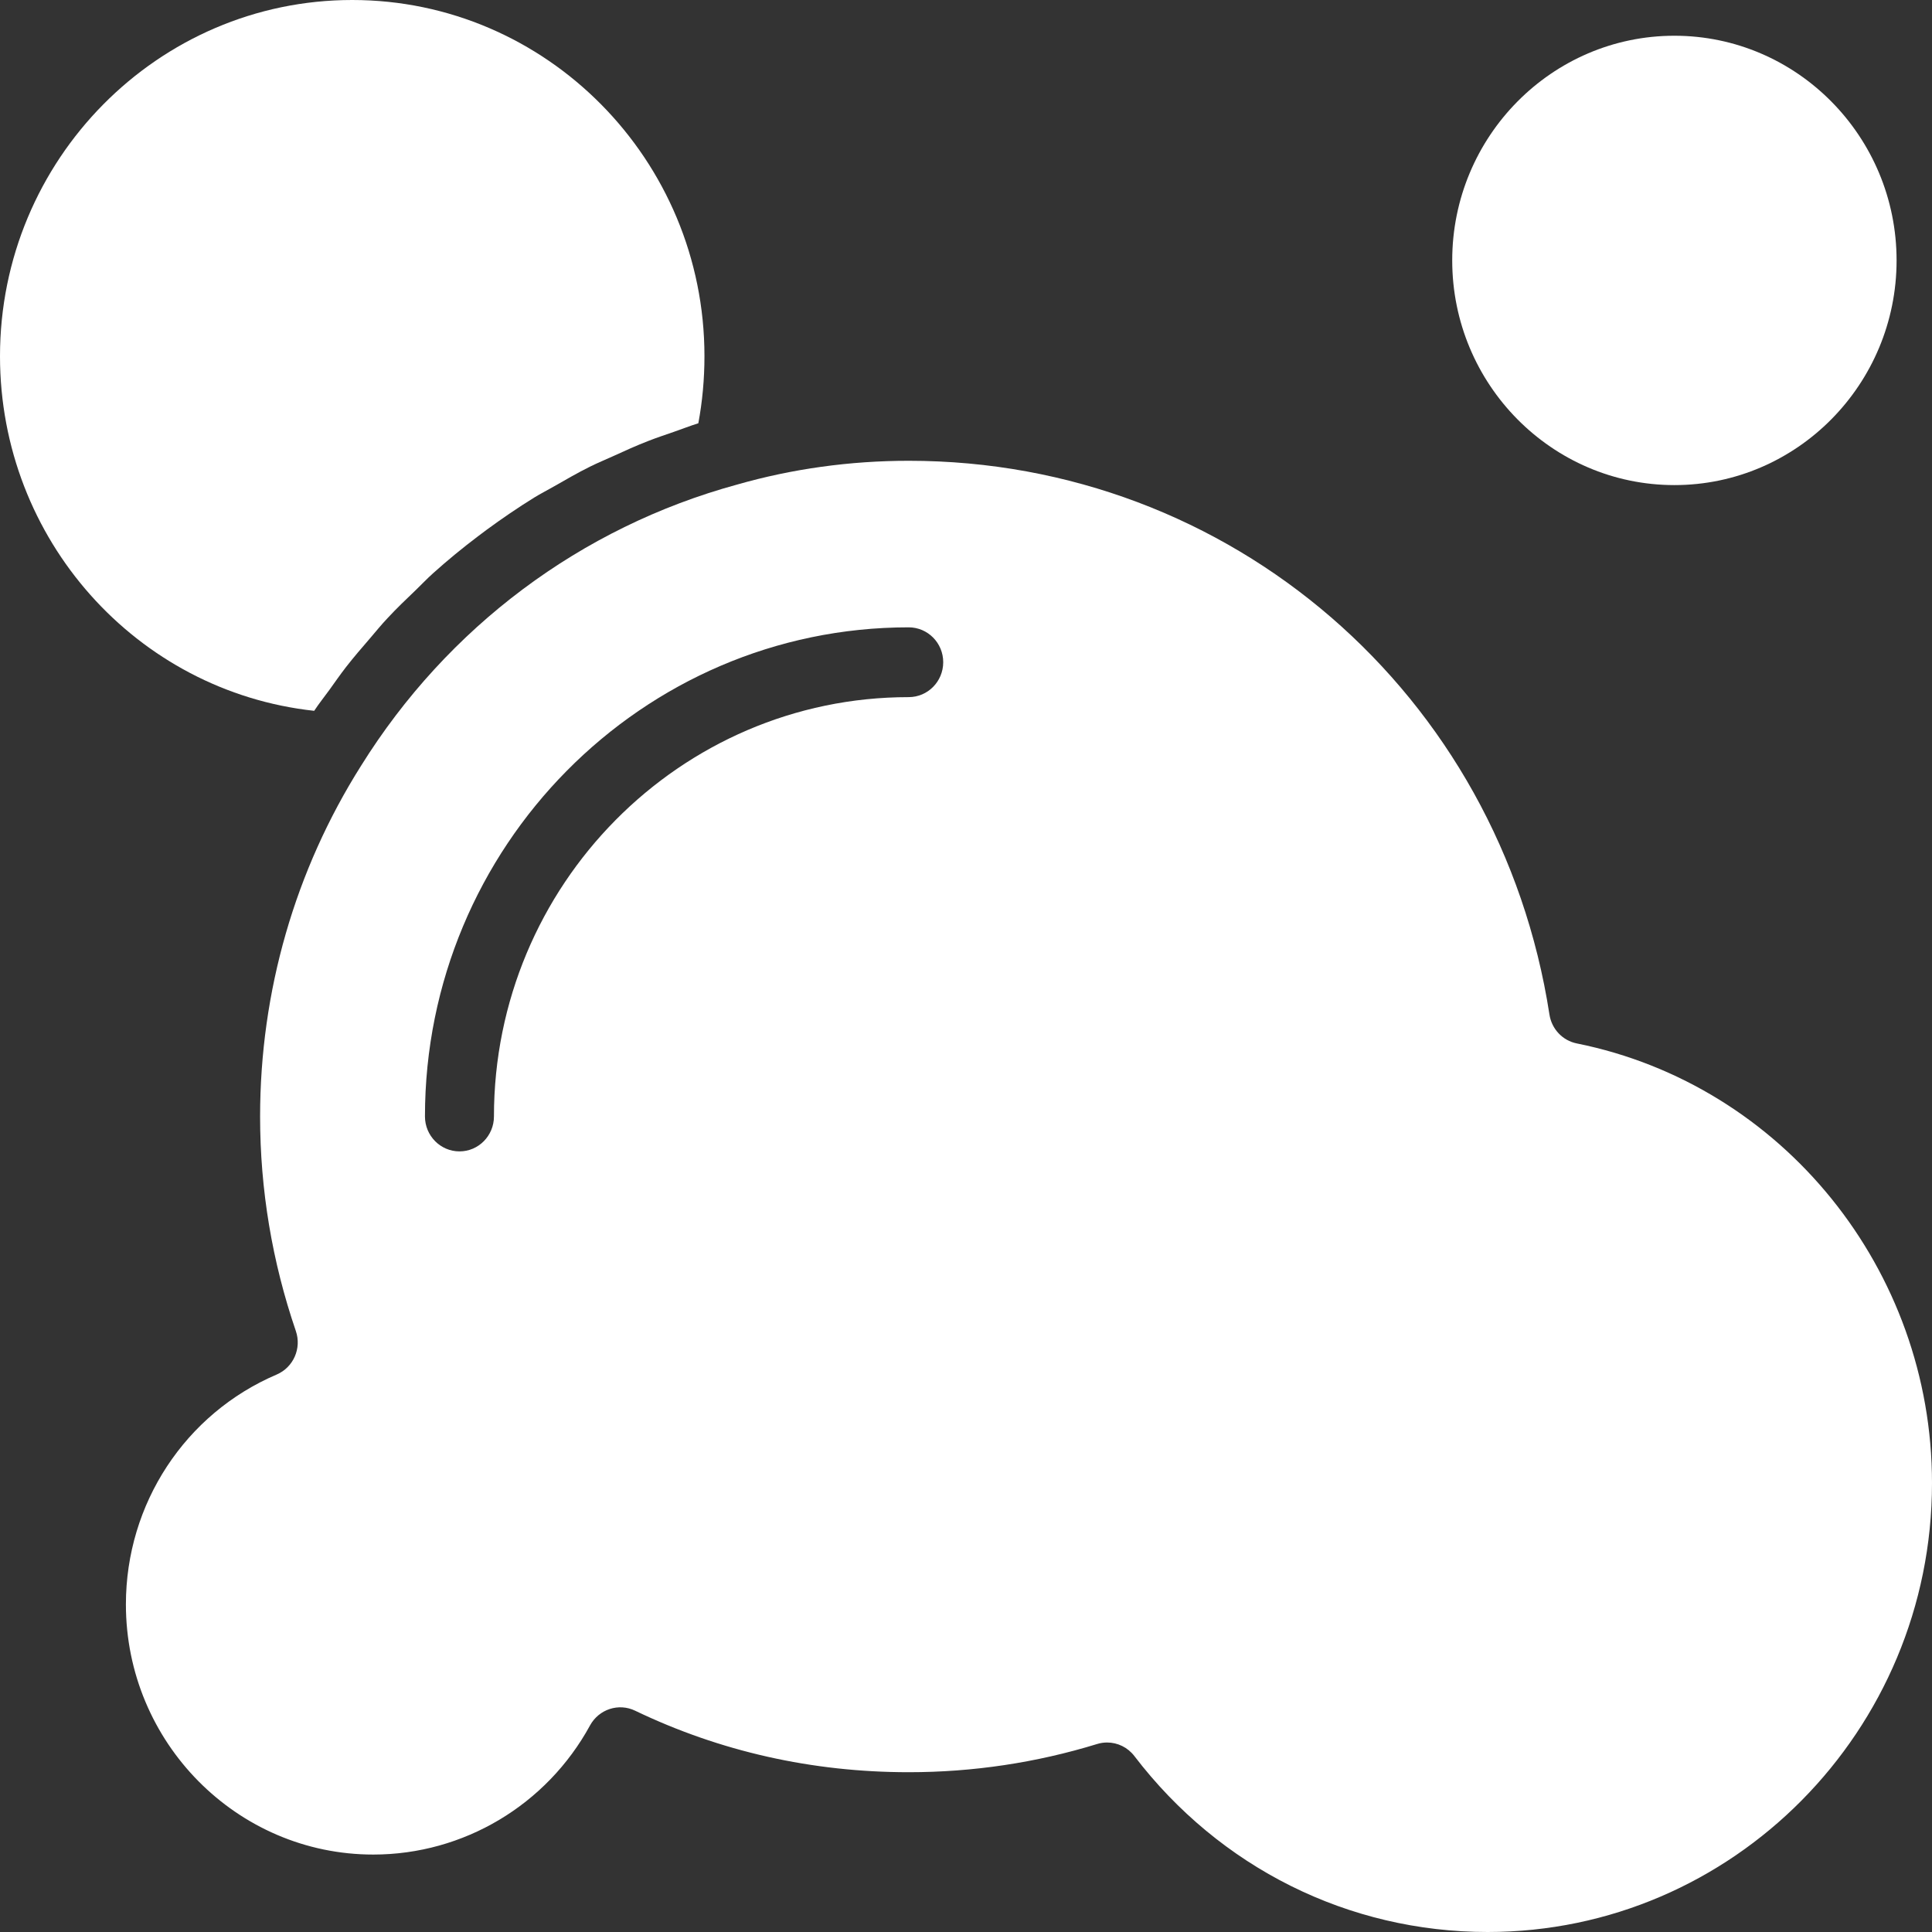
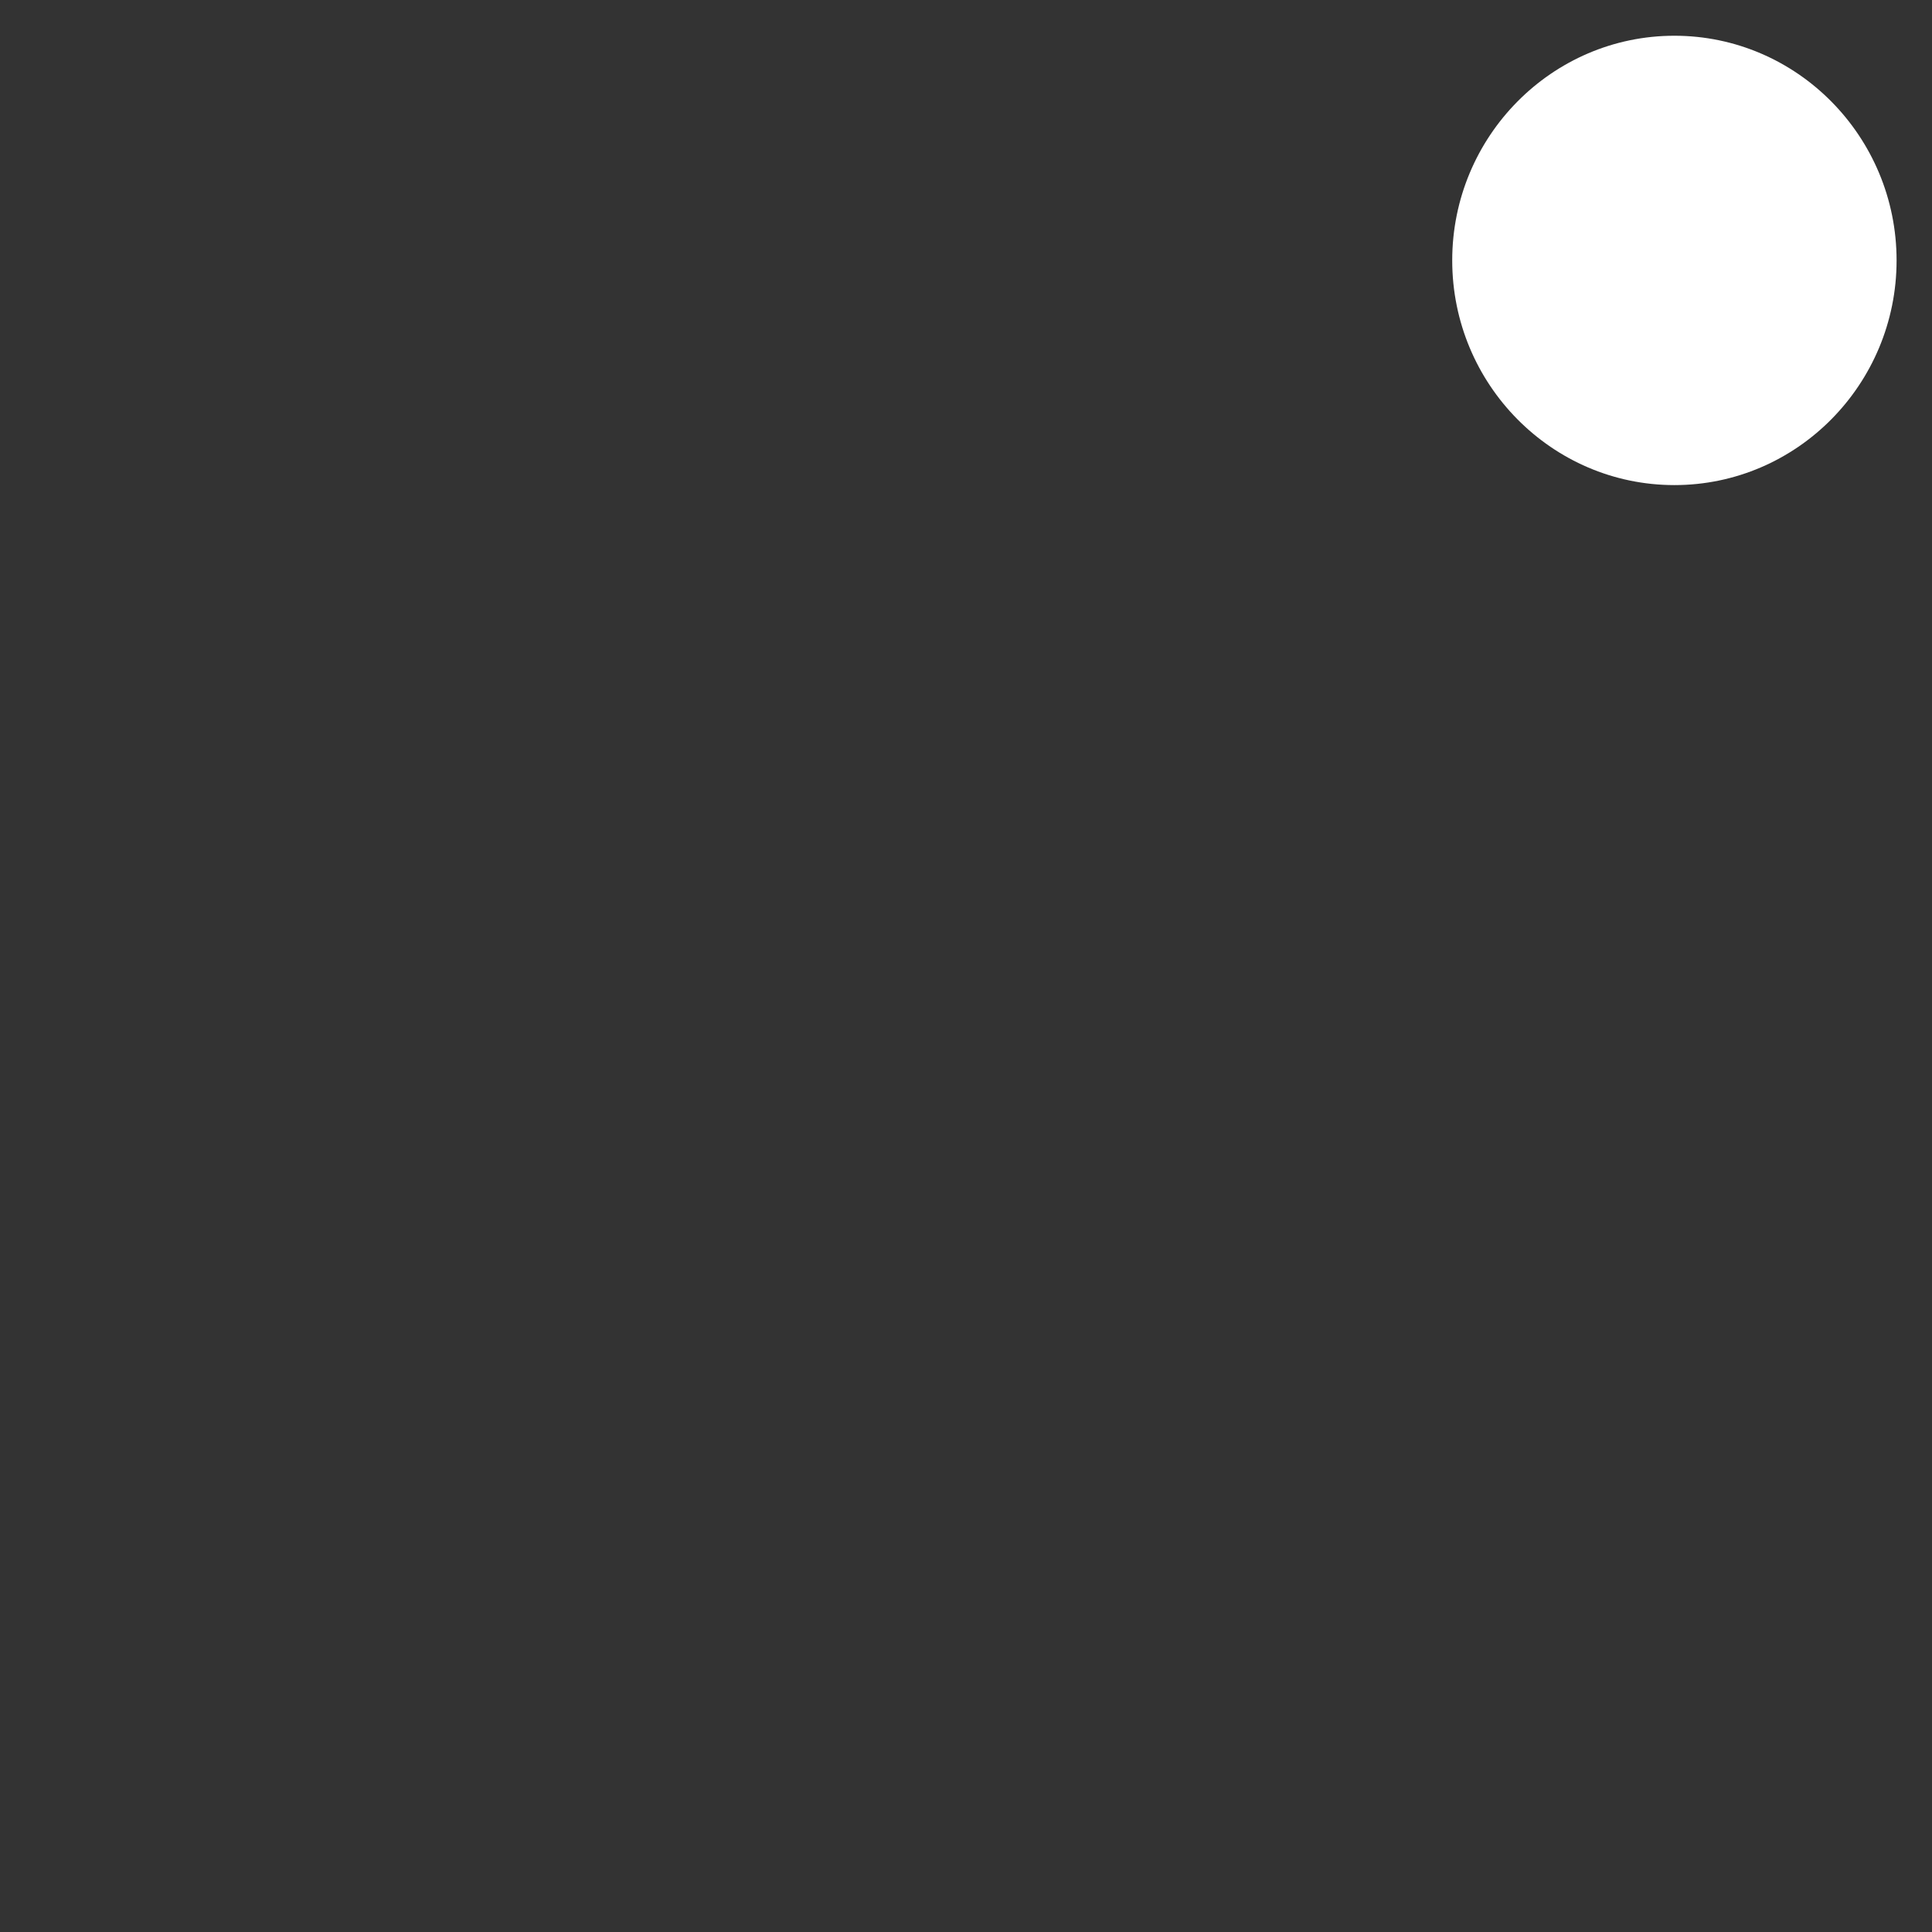
<svg xmlns="http://www.w3.org/2000/svg" width="24" height="24" viewBox="0 0 24 24" fill="none">
  <rect x="0" y="0" width="24" height="24" fill="#333333" stroke="none" />
-   <path d="M3.903 8.83C3.962 8.74 4.029 8.657 4.092 8.57C4.16 8.475 4.227 8.379 4.298 8.287C4.393 8.165 4.494 8.048 4.595 7.931C4.668 7.846 4.738 7.759 4.815 7.678C4.928 7.556 5.048 7.442 5.168 7.327C5.239 7.259 5.306 7.187 5.379 7.122C5.559 6.96 5.746 6.807 5.939 6.661C5.975 6.633 6.011 6.607 6.047 6.58C6.238 6.44 6.434 6.306 6.636 6.181C6.714 6.133 6.797 6.091 6.877 6.045C7.026 5.96 7.174 5.874 7.327 5.798C7.422 5.751 7.52 5.71 7.616 5.667C7.76 5.601 7.905 5.535 8.053 5.478C8.156 5.437 8.262 5.403 8.367 5.366C8.47 5.331 8.571 5.29 8.675 5.258C8.725 4.99 8.751 4.71 8.751 4.425C8.751 1.985 6.788 0 4.375 0C1.962 0 0 1.985 0 4.425C0 6.7 1.695 8.59 3.903 8.83Z" fill="white" />
-   <path d="M19.588 12.962C19.412 12.927 19.276 12.784 19.248 12.604C18.632 8.618 15.285 5.724 11.289 5.724C10.558 5.724 9.84 5.824 9.155 6.02C7.216 6.55 5.559 7.79 4.485 9.513C3.665 10.812 3.231 12.317 3.231 13.871C3.231 14.779 3.381 15.675 3.675 16.534C3.749 16.749 3.645 16.986 3.437 17.075C2.299 17.561 1.564 18.682 1.564 19.93C1.564 21.644 2.943 23.038 4.637 23.038C5.758 23.038 6.79 22.423 7.33 21.433C7.44 21.233 7.685 21.152 7.89 21.251C8.946 21.758 10.09 22.015 11.289 22.015C12.087 22.015 12.873 21.897 13.628 21.665C13.669 21.652 13.711 21.646 13.753 21.646C13.884 21.646 14.01 21.707 14.092 21.815C15.153 23.203 16.752 24 18.48 24C21.524 24 24 21.498 24 18.423C24 15.774 22.145 13.477 19.588 12.962ZM11.288 8.66C8.447 8.66 6.136 10.997 6.136 13.869C6.136 14.108 5.945 14.303 5.708 14.303C5.471 14.303 5.279 14.108 5.279 13.869C5.279 10.519 7.975 7.793 11.288 7.793C11.525 7.793 11.717 7.987 11.717 8.226C11.717 8.466 11.525 8.66 11.288 8.66Z" fill="white" />
  <path d="M20.8 0.444C19.278 0.444 18.04 1.696 18.04 3.235C18.04 4.774 19.278 6.026 20.8 6.026C22.322 6.026 23.56 4.774 23.56 3.235C23.56 1.696 22.322 0.444 20.8 0.444Z" fill="white" />
</svg>